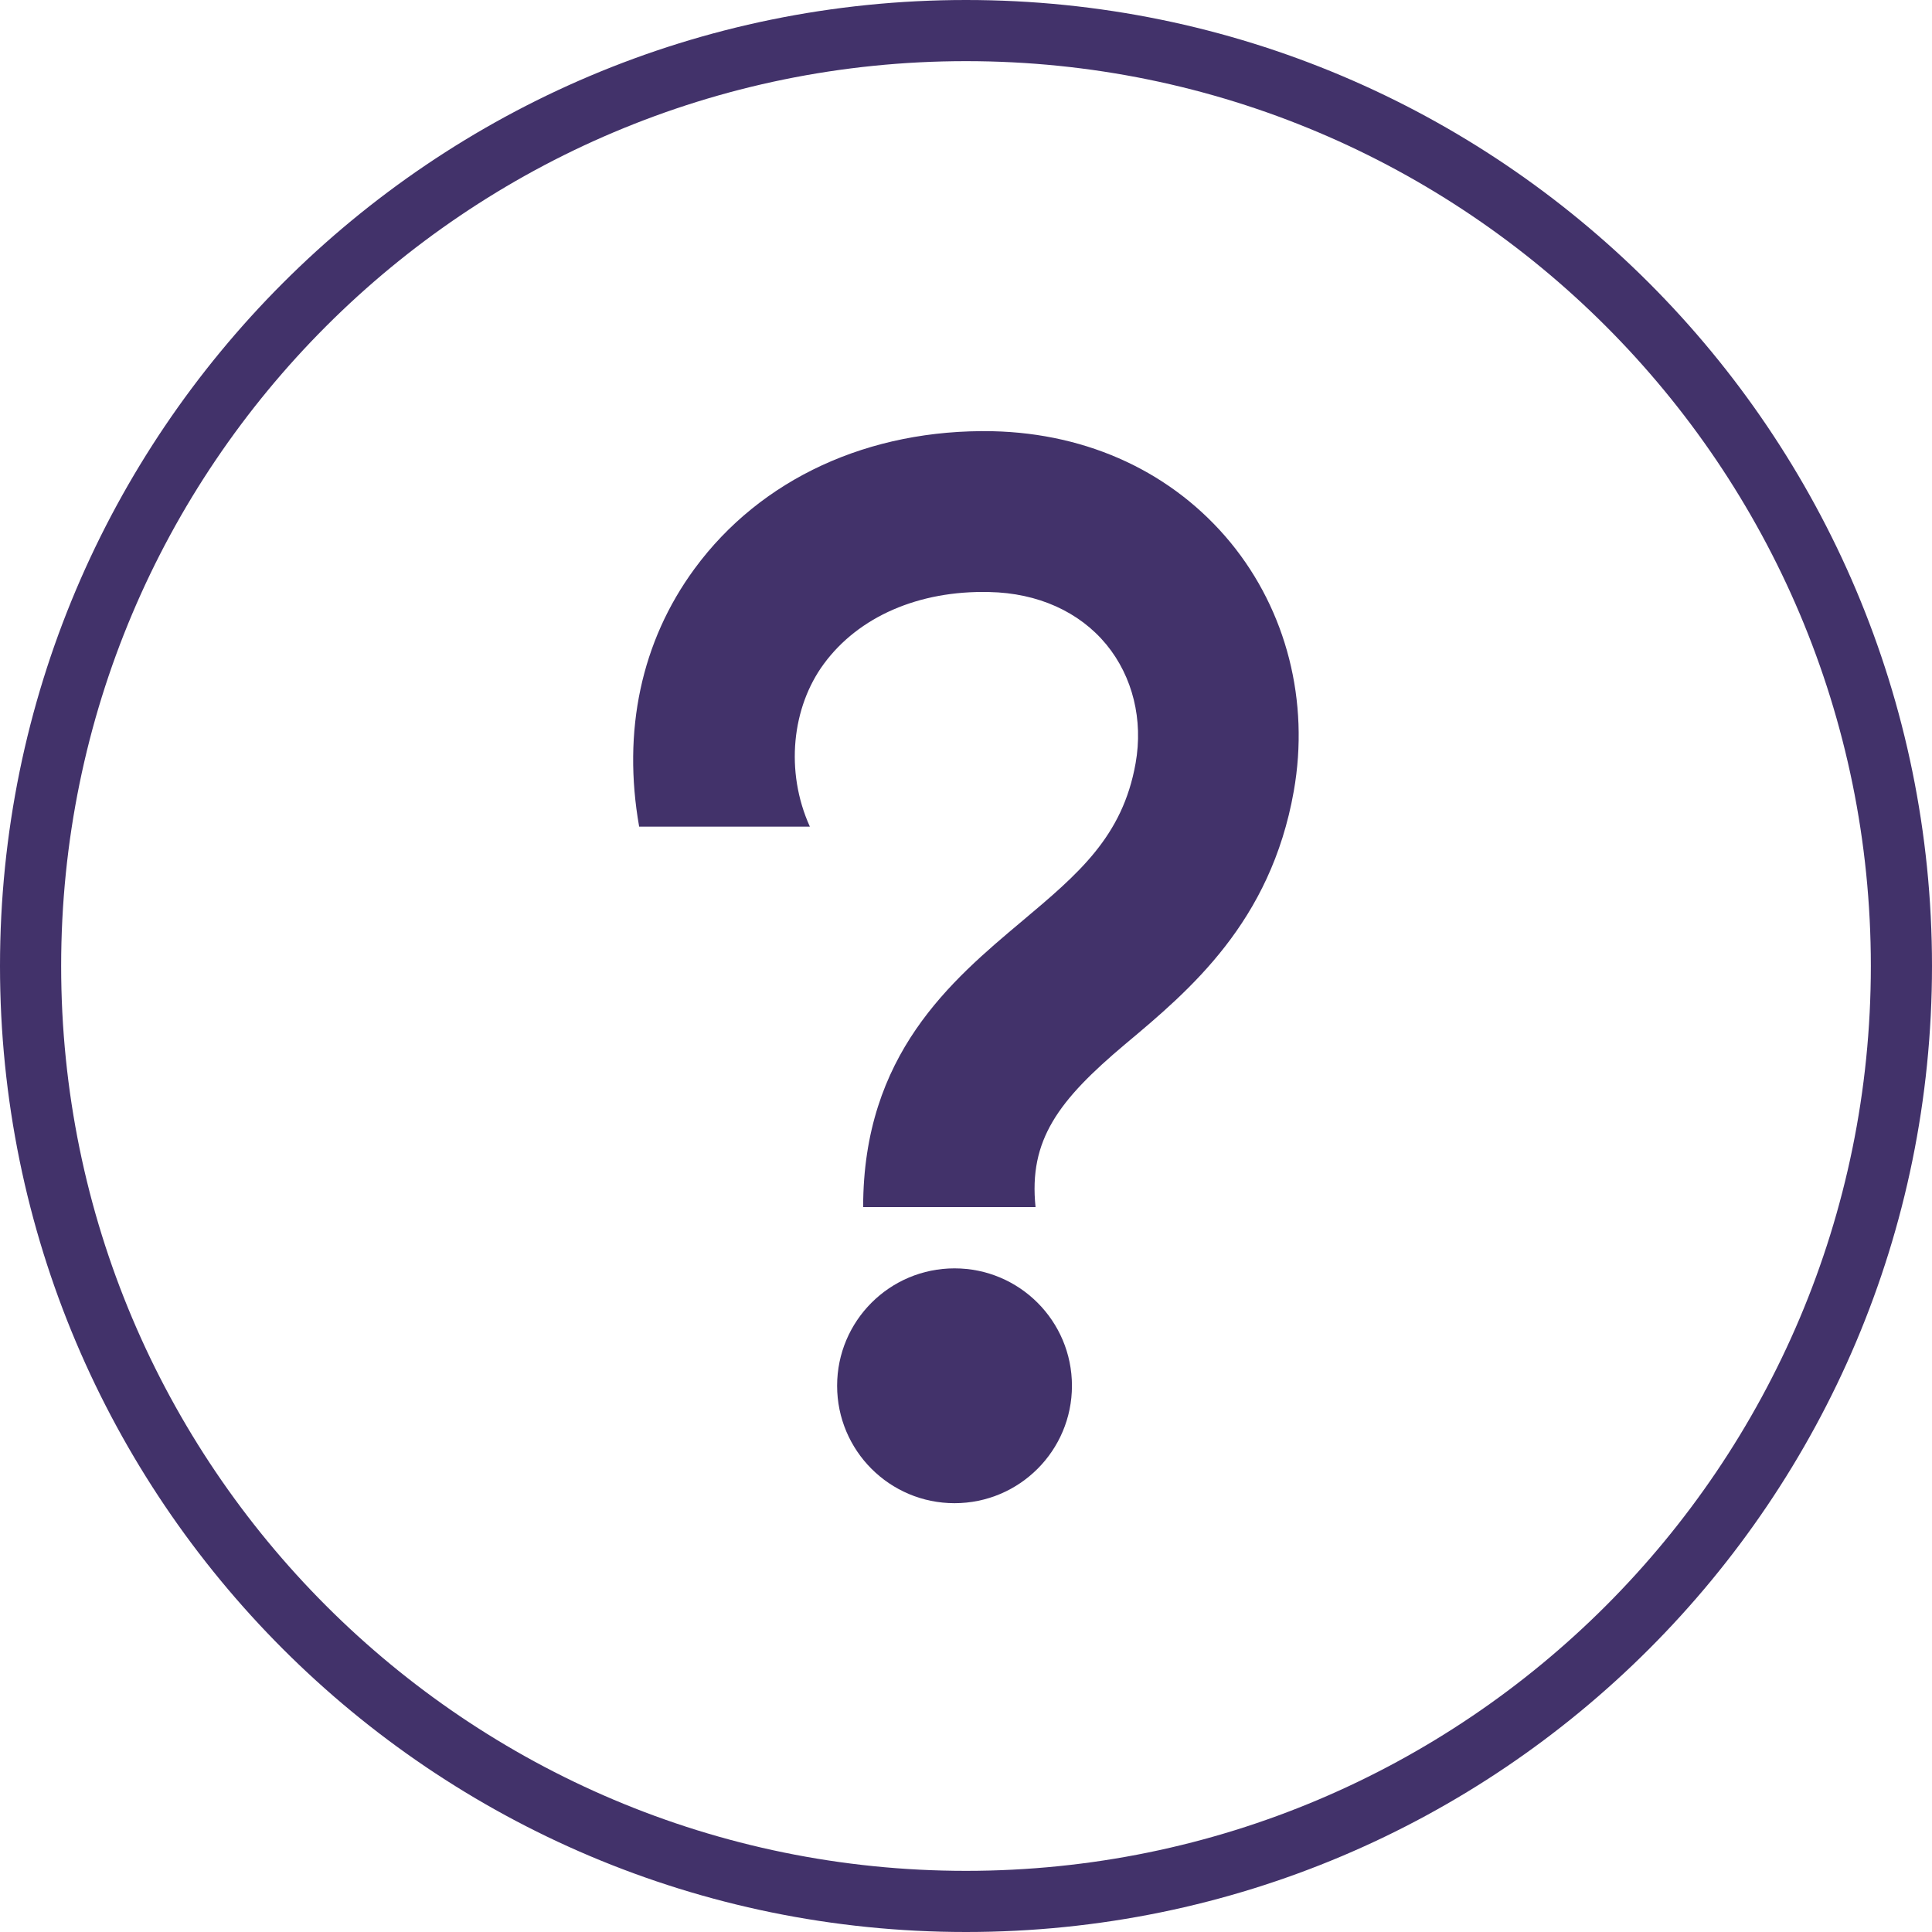
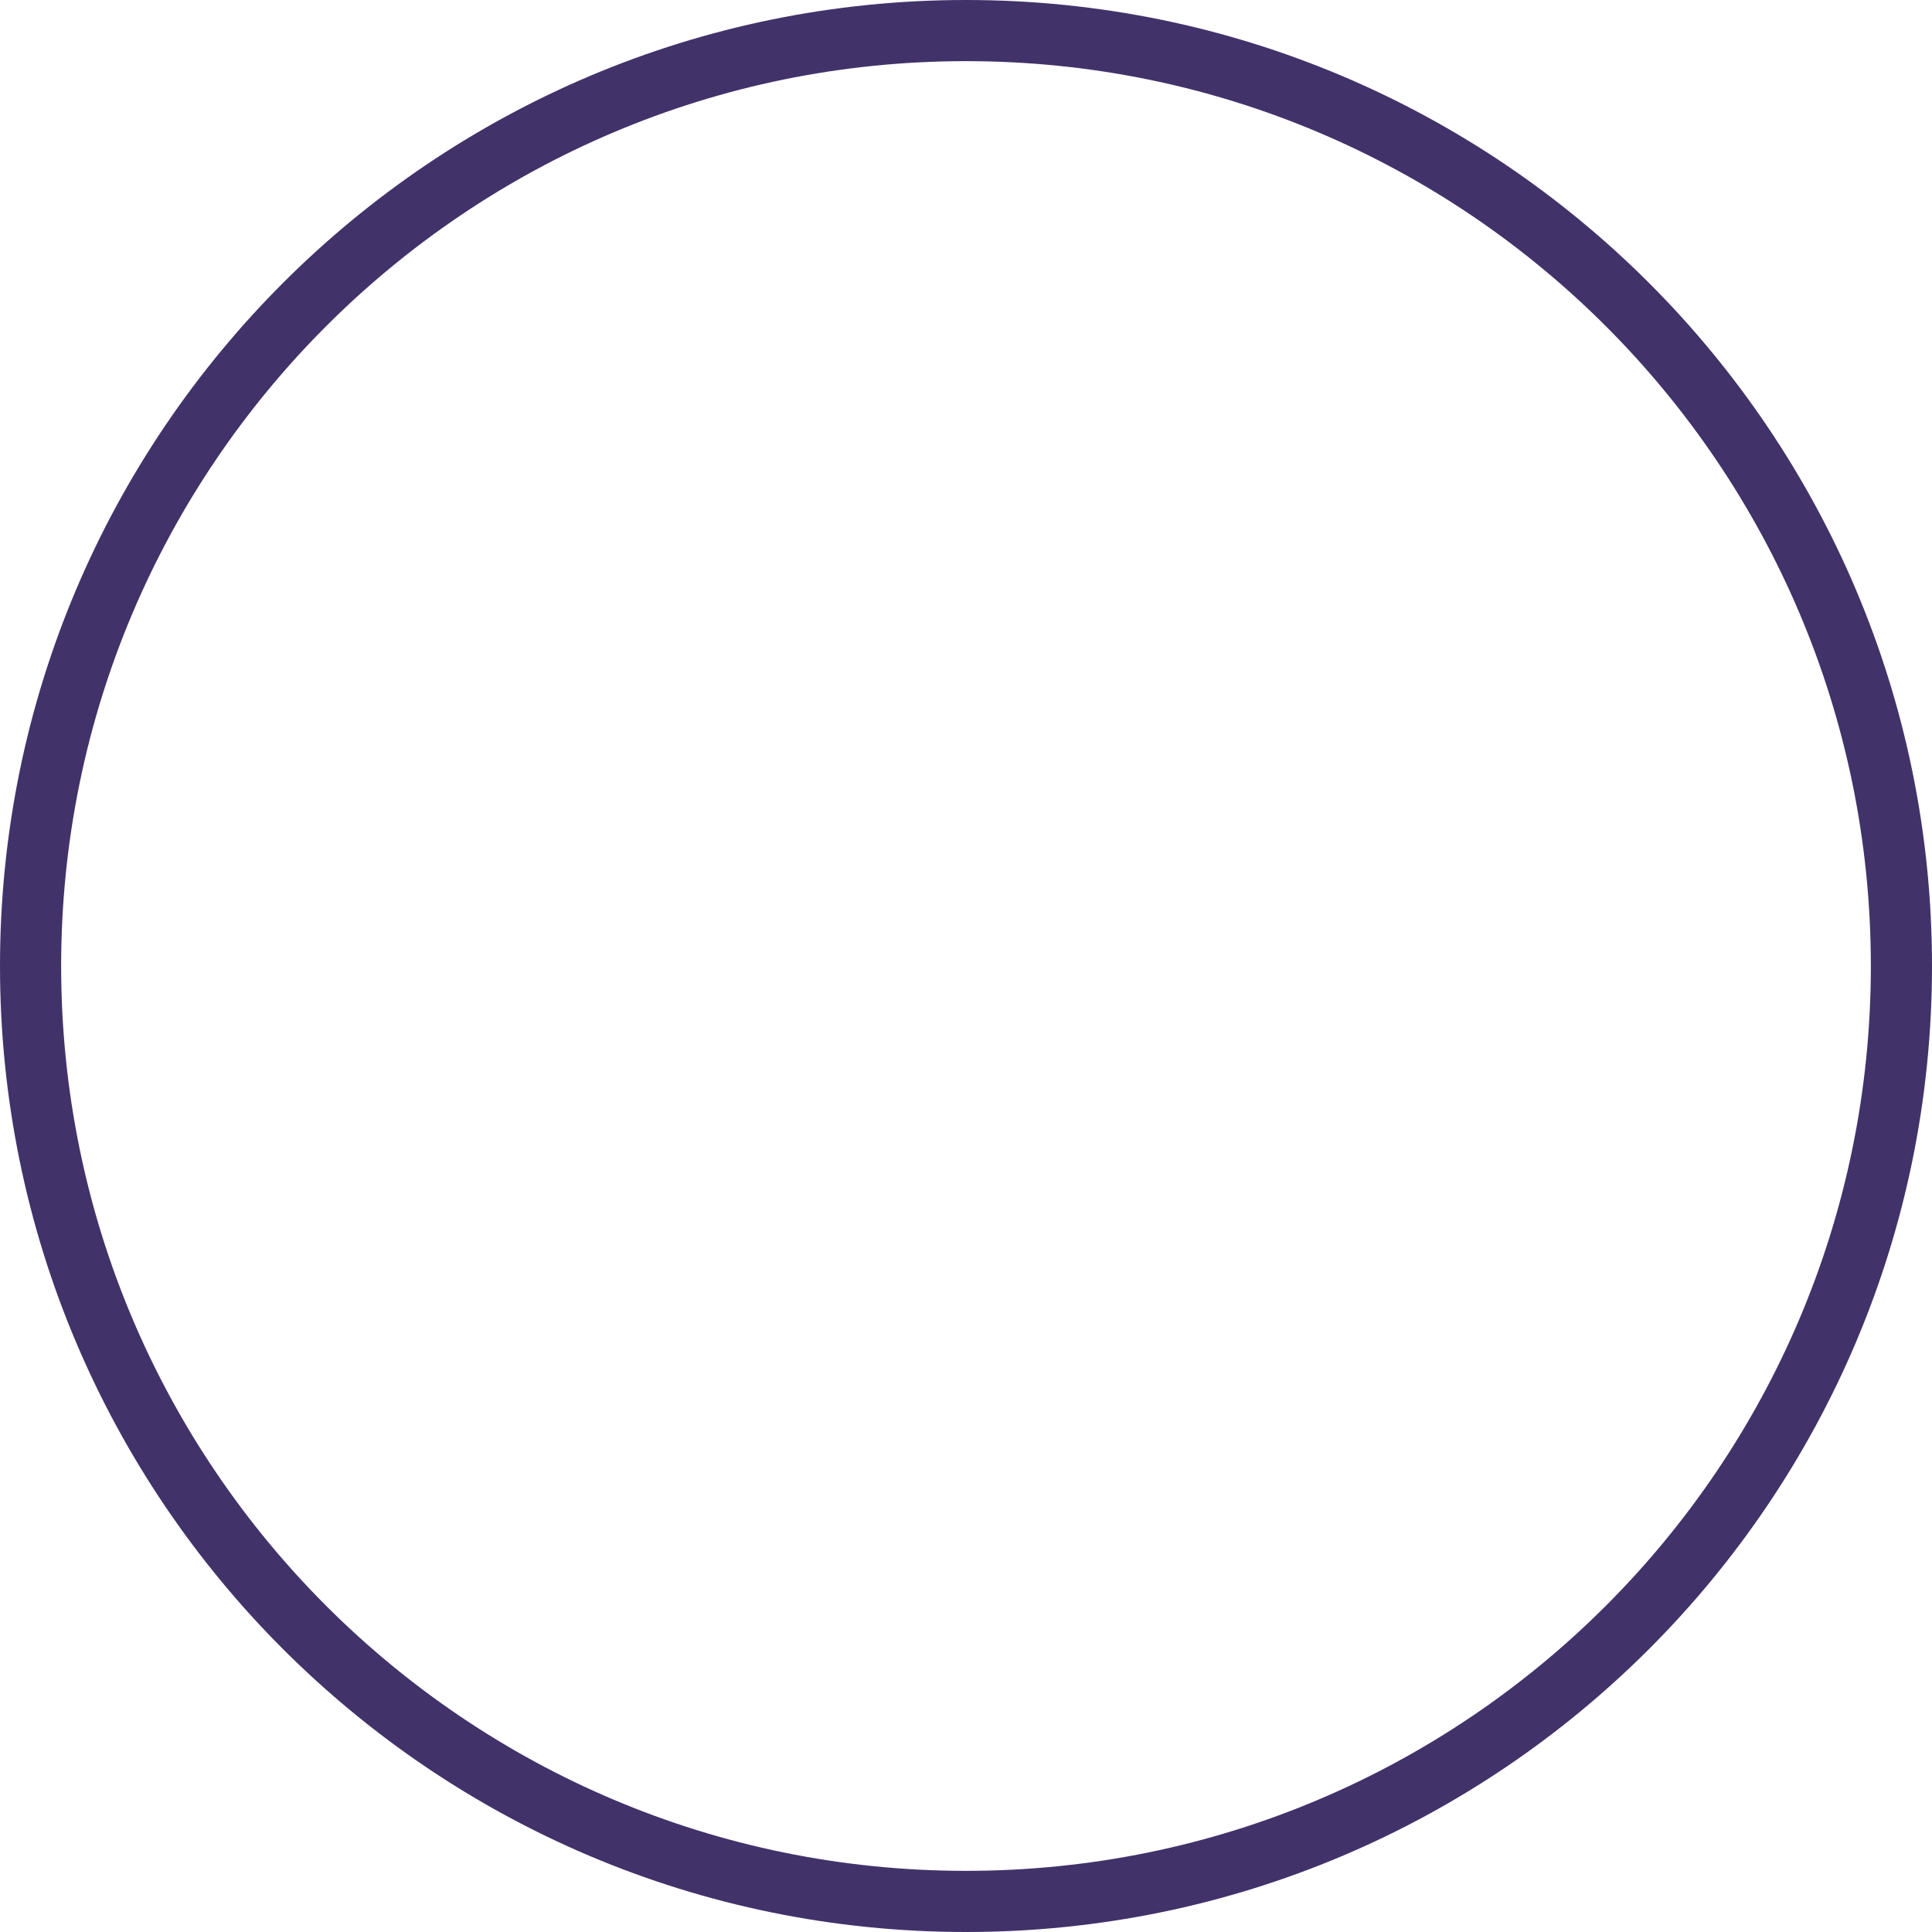
<svg xmlns="http://www.w3.org/2000/svg" width="960" zoomAndPan="magnify" viewBox="0 0 720 720" height="960" preserveAspectRatio="xMidYMid meet" version="1.0">
  <defs>
    <clipPath id="4ecc0c1802">
-       <path d="M 235 160 L 484 160 L 484 560.301 L 235 560.301 Z M 235 160 " clip-rule="nonzero" />
-     </clipPath>
+       </clipPath>
  </defs>
  <path fill="#42326a" d="M 360 0 C 161.129 0 0 161.273 0 360 C 0 558.727 161.129 720 360 720 C 558.871 720 720 558.727 720 360 C 720 161.273 558.871 0 360 0 Z M 360 697.211 C 173.758 697.211 22.789 546.242 22.789 360 C 22.789 173.758 173.758 22.789 360 22.789 C 546.242 22.789 697.211 173.758 697.211 360 C 697.211 546.242 546.242 697.211 360 697.211 Z M 360 697.211 " fill-opacity="1" fill-rule="nonzero" />
  <g clip-path="url(#4ecc0c1802)">
    <path fill="#42326a" d="M 355.727 472.68 C 331.555 472.68 311.969 492.266 311.969 516.438 C 311.969 540.609 331.555 560.195 355.727 560.195 C 379.898 560.195 399.484 540.609 399.484 516.438 C 399.484 492.266 379.898 472.68 355.727 472.68 Z M 458.609 202.215 C 437.227 176.246 405.777 161.512 369.922 160.703 C 323.828 159.801 283.484 178.402 258.863 211.918 C 238.914 239.055 231.906 272.48 238.195 308.062 L 301.812 308.062 C 292.469 287.398 295.164 263.496 307.023 247.41 C 319.965 229.801 342.43 220.004 368.664 220.633 C 386.816 220.992 402.273 228.004 412.336 240.223 C 422.129 252.172 426.082 268.258 423.207 284.434 C 418.355 311.836 401.824 325.676 380.887 343.285 C 354.469 365.48 321.672 392.977 321.672 449.855 L 385.918 449.855 C 383.312 424.785 394.453 410.051 419.344 389.113 C 443.516 368.895 473.527 343.645 482.152 294.855 C 488.082 261.34 479.457 227.645 458.609 202.215 Z M 458.609 202.215 " fill-opacity="1" fill-rule="nonzero" />
  </g>
</svg>